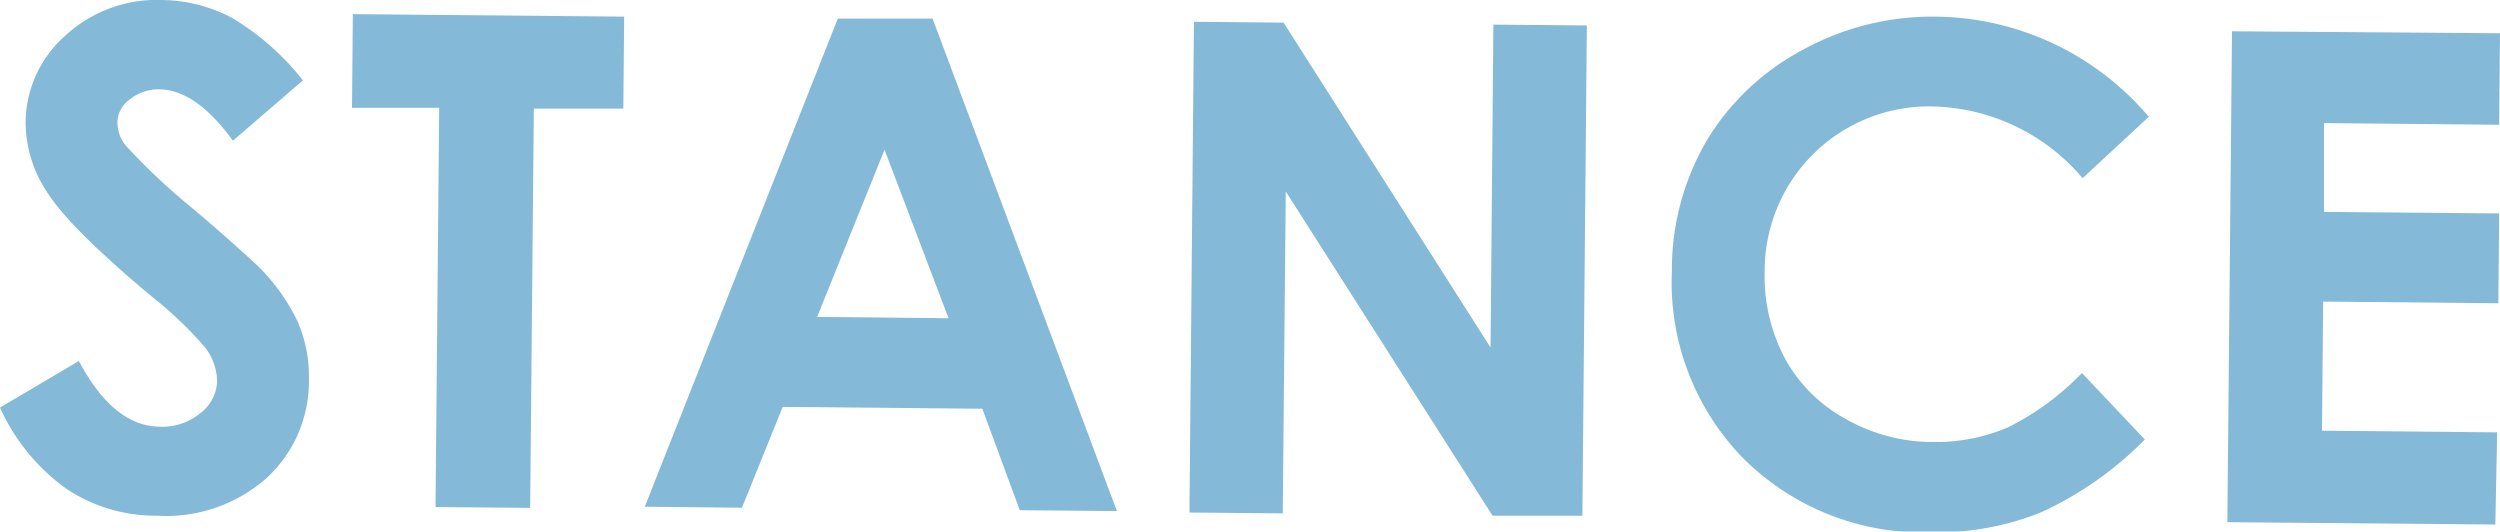
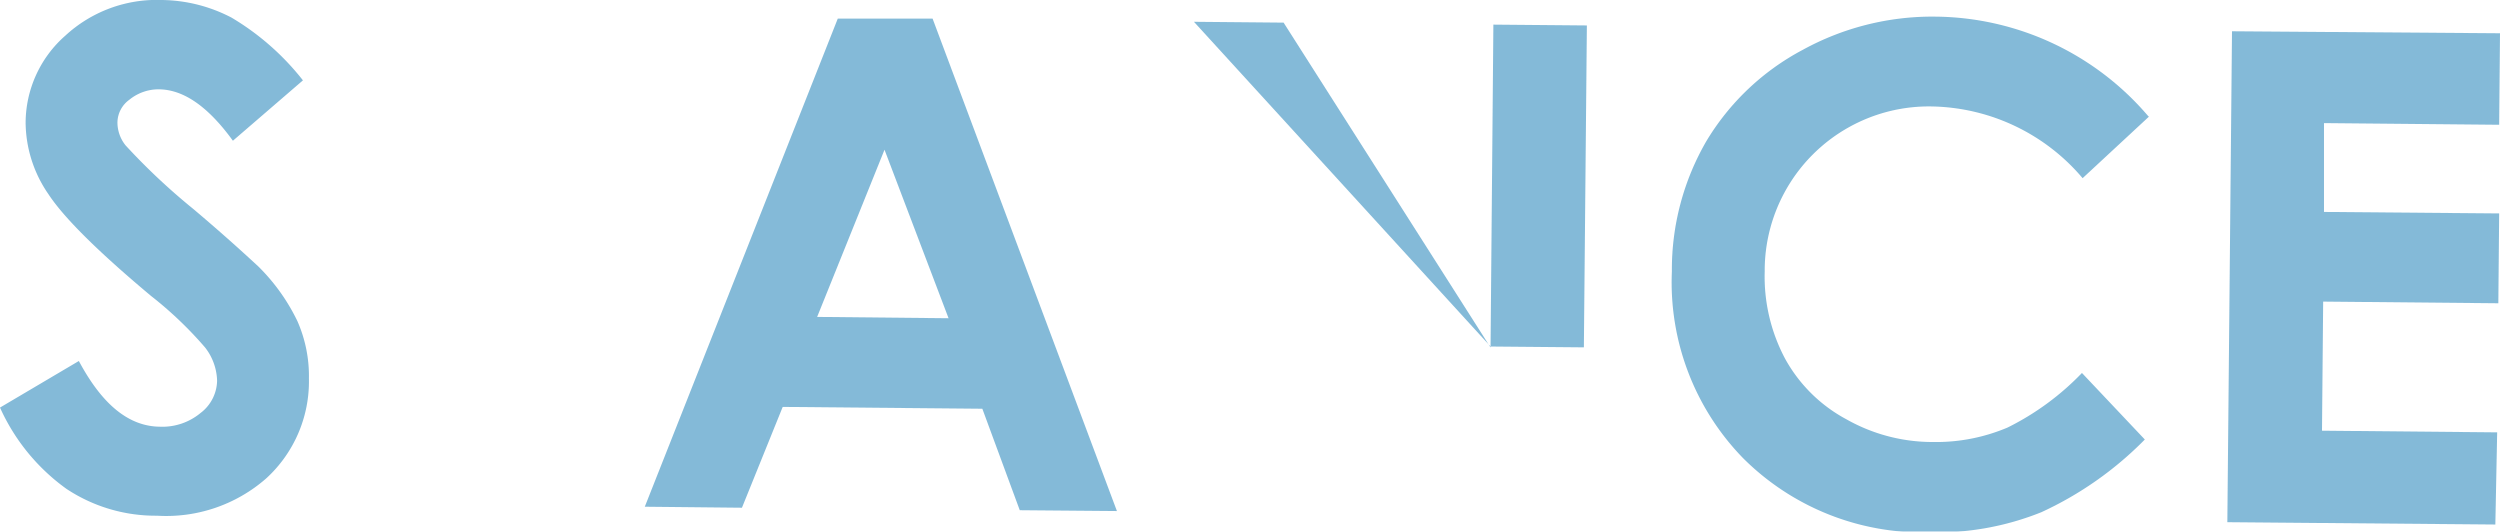
<svg xmlns="http://www.w3.org/2000/svg" viewBox="0 0 150.28 31.96">
  <defs>
    <style>.cls-1{opacity:0.61;}.cls-2{fill:#368ebf;}</style>
  </defs>
  <g id="レイヤー_2" data-name="レイヤー 2">
    <g id="レイヤー_1-2" data-name="レイヤー 1">
      <g class="cls-1">
        <path class="cls-2" d="M18.21,4.83,14,8.46c-1.45-2-2.92-3.07-4.43-3.09A2.78,2.78,0,0,0,7.77,6a1.71,1.71,0,0,0-.71,1.33,2.2,2.2,0,0,0,.49,1.41,38.48,38.48,0,0,0,4.08,3.83c2.13,1.8,3.41,3,3.87,3.42a11.78,11.78,0,0,1,2.38,3.32,8.18,8.18,0,0,1,.69,3.45,7.9,7.9,0,0,1-2.57,6A9.12,9.12,0,0,1,9.44,31,9.7,9.7,0,0,1,4,29.39,12.14,12.14,0,0,1,0,24.5l4.74-2.8c1.4,2.62,3,3.93,4.87,3.95a3.59,3.59,0,0,0,2.44-.82,2.49,2.49,0,0,0,1-1.94,3.39,3.39,0,0,0-.72-2,22.91,22.91,0,0,0-3.25-3.1q-4.78-4-6.17-6.12A7.66,7.66,0,0,1,1.54,7.39,7,7,0,0,1,3.93,2.14,8.1,8.1,0,0,1,9.72,0a9.27,9.27,0,0,1,4.2,1.06A15.56,15.56,0,0,1,18.21,4.83Z" />
-         <path class="cls-2" d="M21.21.85,37.52,1l-.05,5.53-5.38,0-.22,24-5.69-.05.22-24-5.24,0Z" />
        <path class="cls-2" d="M50.36,1.12l5.7,0,11.08,29.6-5.84-.05-2.25-6.1-12-.11-2.45,6.06-5.84-.06ZM53.17,9,49.12,19.05l7.9.08Z" />
-         <path class="cls-2" d="M71.77,1.31l5.39.05L89.6,20.89l.17-19.41,5.62.05L95.12,31,89.72,31,77.29,11.51l-.18,19.35-5.61-.05Z" />
+         <path class="cls-2" d="M71.77,1.31l5.39.05L89.6,20.89l.17-19.41,5.62.05l-.18,19.35-5.61-.05Z" />
        <path class="cls-2" d="M129.19,7l-4,3.71a12.15,12.15,0,0,0-9-4.31,9.87,9.87,0,0,0-10.11,9.92,10.5,10.5,0,0,0,1.23,5.25A9.12,9.12,0,0,0,111,25.21a10.52,10.52,0,0,0,5.2,1.36,11,11,0,0,0,4.48-.87,16.13,16.13,0,0,0,4.47-3.28l3.78,4a21.05,21.05,0,0,1-6.22,4.37A16.85,16.85,0,0,1,116,32a15.27,15.27,0,0,1-11.22-4.46,15.14,15.14,0,0,1-4.28-11.22,15.39,15.39,0,0,1,2.07-7.83A14.87,14.87,0,0,1,108.36,3a16.19,16.19,0,0,1,8-2,17,17,0,0,1,12.79,6Z" />
        <path class="cls-2" d="M134.17,1.88,150.28,2l-.05,5.5-10.53-.1,0,5.34,10.53.09-.05,5.4-10.53-.1-.07,7.76,10.53.1L150,31.53l-16.11-.14Z" />
      </g>
    </g>
  </g>
</svg>